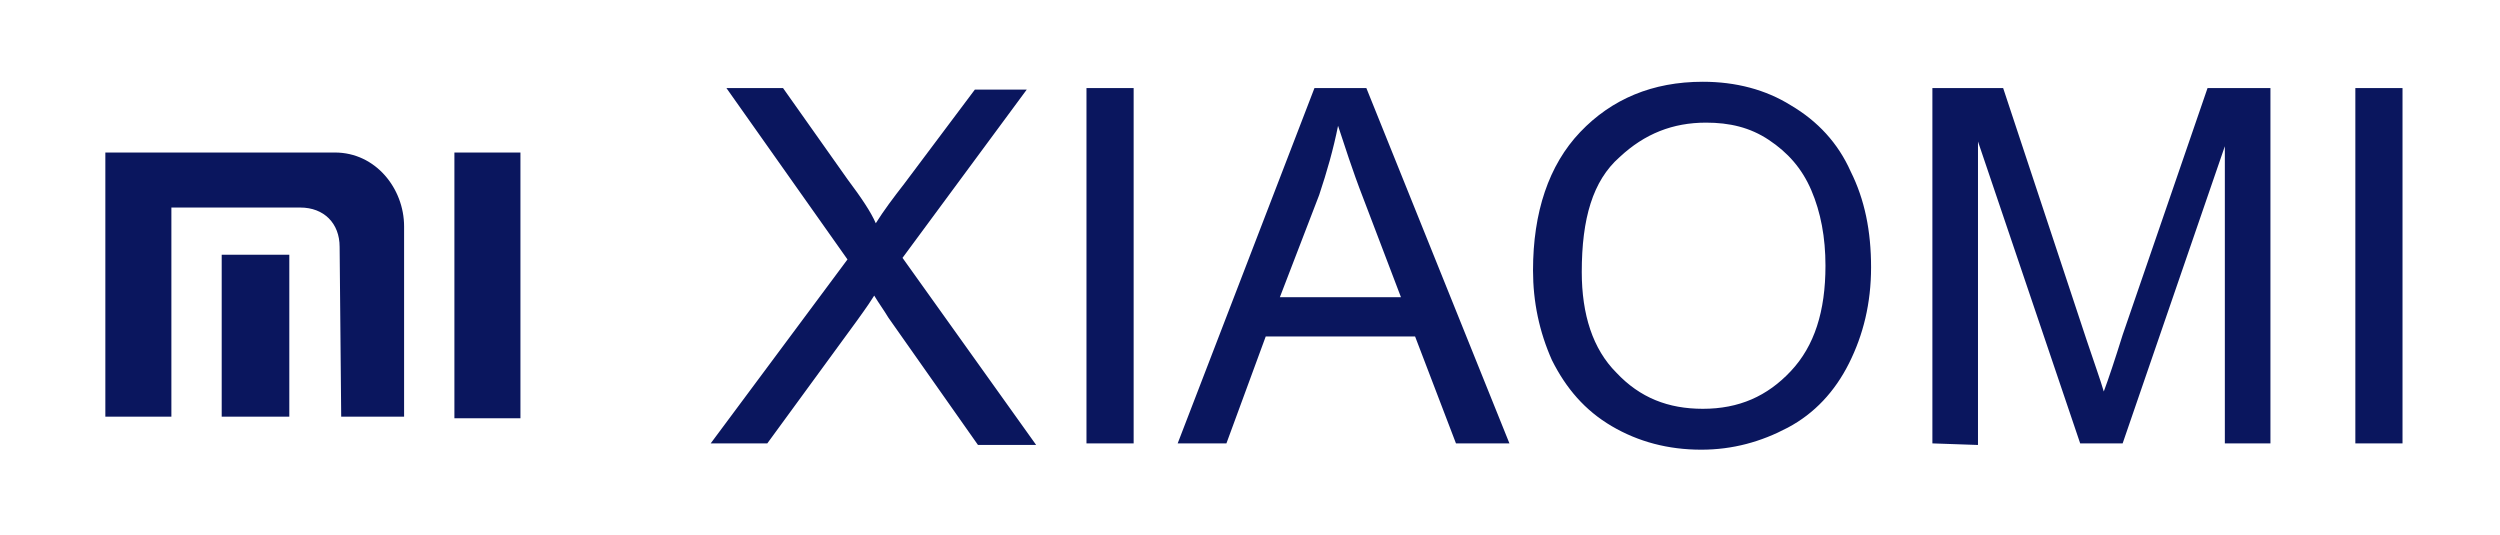
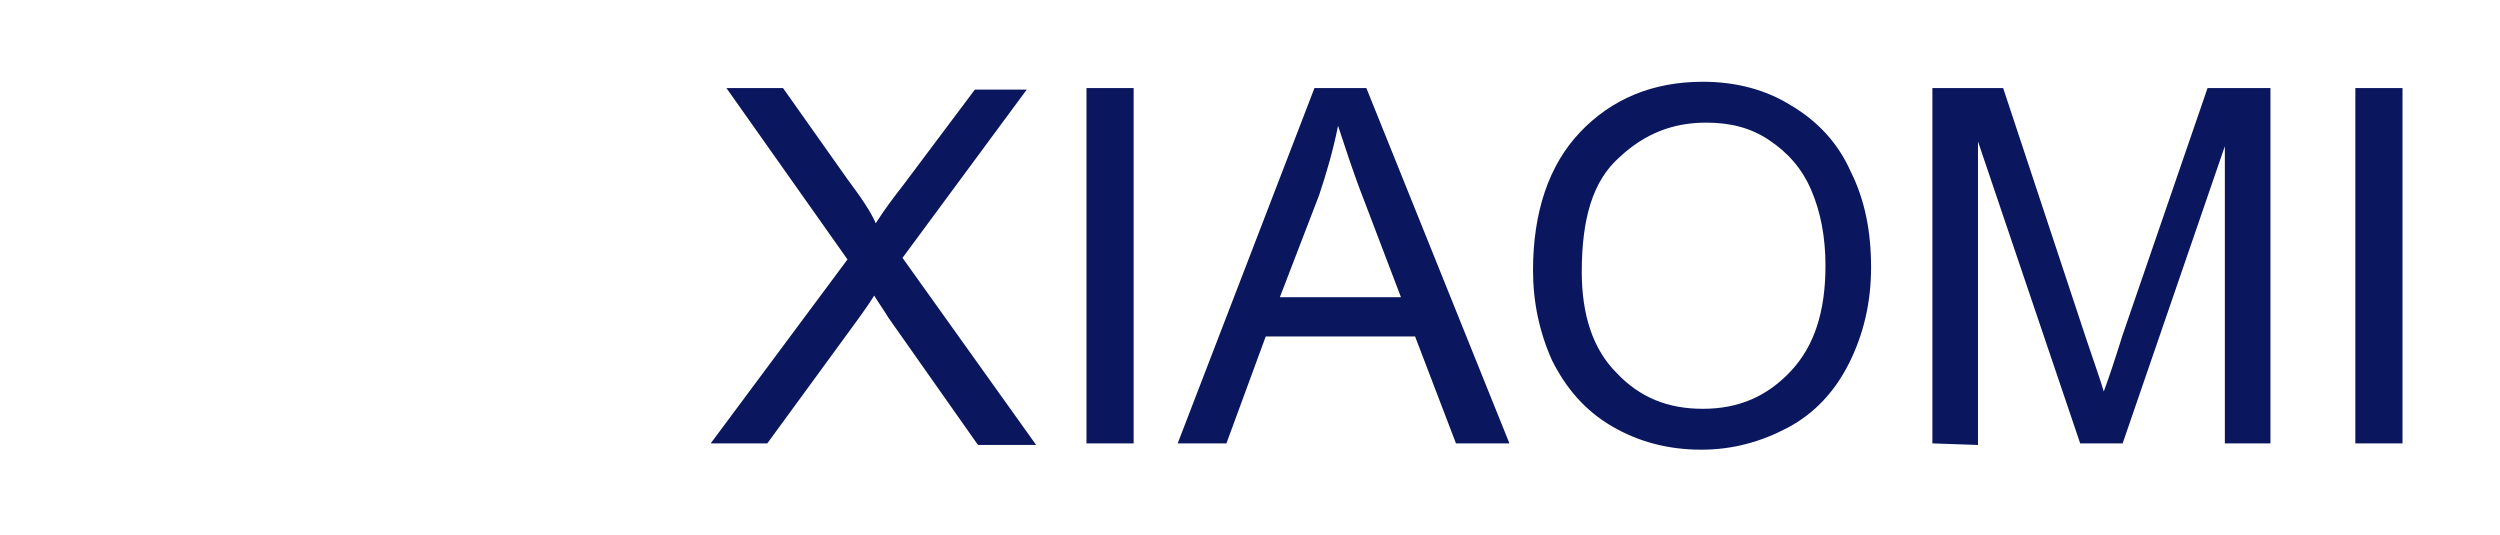
<svg xmlns="http://www.w3.org/2000/svg" version="1.1" id="Layer_1" x="0px" y="0px" viewBox="0 0 159 34" style="enable-background:new 0 0 159 34;" xml:space="preserve">
  <style type="text/css">
	.st0{fill:#0A165E;}
</style>
  <g>
    <path class="st0" d="M45.2,28.2l8.7-11.7L46.2,5.6h3.6l4.1,5.8c0.9,1.2,1.5,2.1,1.8,2.8c0.5-0.8,1.1-1.6,1.8-2.5l4.5-6h3.3   l-7.9,10.7l8.5,11.9h-3.7l-5.7-8.1c-0.3-0.5-0.6-0.9-0.9-1.4c-0.5,0.8-0.9,1.3-1.1,1.6l-5.7,7.8L45.2,28.2L45.2,28.2z M69.1,28.2   V5.6h3v22.6L69.1,28.2L69.1,28.2z M74.9,28.2l8.7-22.6h3.3L96,28.2h-3.4L90,21.4h-9.5L78,28.2H74.9z M81.4,18.9h7.7l-2.4-6.3   C86,10.8,85.5,9.2,85.1,8c-0.3,1.5-0.7,2.9-1.2,4.4L81.4,18.9z M97.5,17.2c0-3.7,1-6.7,3-8.8c2-2.1,4.6-3.2,7.8-3.2   c2.1,0,4,0.5,5.6,1.5c1.7,1,3,2.4,3.8,4.2c0.9,1.8,1.3,3.8,1.3,6.1c0,2.3-0.5,4.3-1.4,6.1c-0.9,1.8-2.2,3.2-3.9,4.1   c-1.7,0.9-3.5,1.4-5.5,1.4c-2.1,0-4-0.5-5.7-1.5c-1.7-1-2.9-2.4-3.8-4.2C97.9,21.1,97.5,19.2,97.5,17.2z M100.6,17.3   c0,2.7,0.7,4.9,2.2,6.4c1.5,1.6,3.3,2.3,5.5,2.3c2.3,0,4.1-0.8,5.6-2.4c1.5-1.6,2.2-3.8,2.2-6.7c0-1.8-0.3-3.4-0.9-4.8   c-0.6-1.4-1.5-2.4-2.7-3.2c-1.2-0.8-2.5-1.1-4-1.1c-2.1,0-3.9,0.7-5.5,2.2C101.3,11.5,100.6,13.9,100.6,17.3z M122.9,28.2V5.6h4.5   l5.3,16c0.5,1.5,0.9,2.6,1.1,3.3c0.3-0.8,0.7-2,1.2-3.6l5.4-15.7h4v22.6h-2.9V9.3L135,28.2h-2.7L125.8,9v19.3L122.9,28.2   L122.9,28.2z M149.8,28.2V5.6h3v22.6L149.8,28.2L149.8,28.2z" />
-     <path class="st0" d="M28.9,9.7h4.2v16.9h-4.2V9.7z M14.1,16.2h4.3v10.3h-4.3V16.2z M6.7,9.7l4.2,0h10.4c2.6,0,4.4,2.3,4.4,4.7   c0,3.9,0,12.1,0,12.1l-4,0l-0.1-10.8c0-1.5-1-2.5-2.5-2.5c-1.9,0-6.9,0-8.2,0v13.3H6.7V9.7z" />
  </g>
</svg>